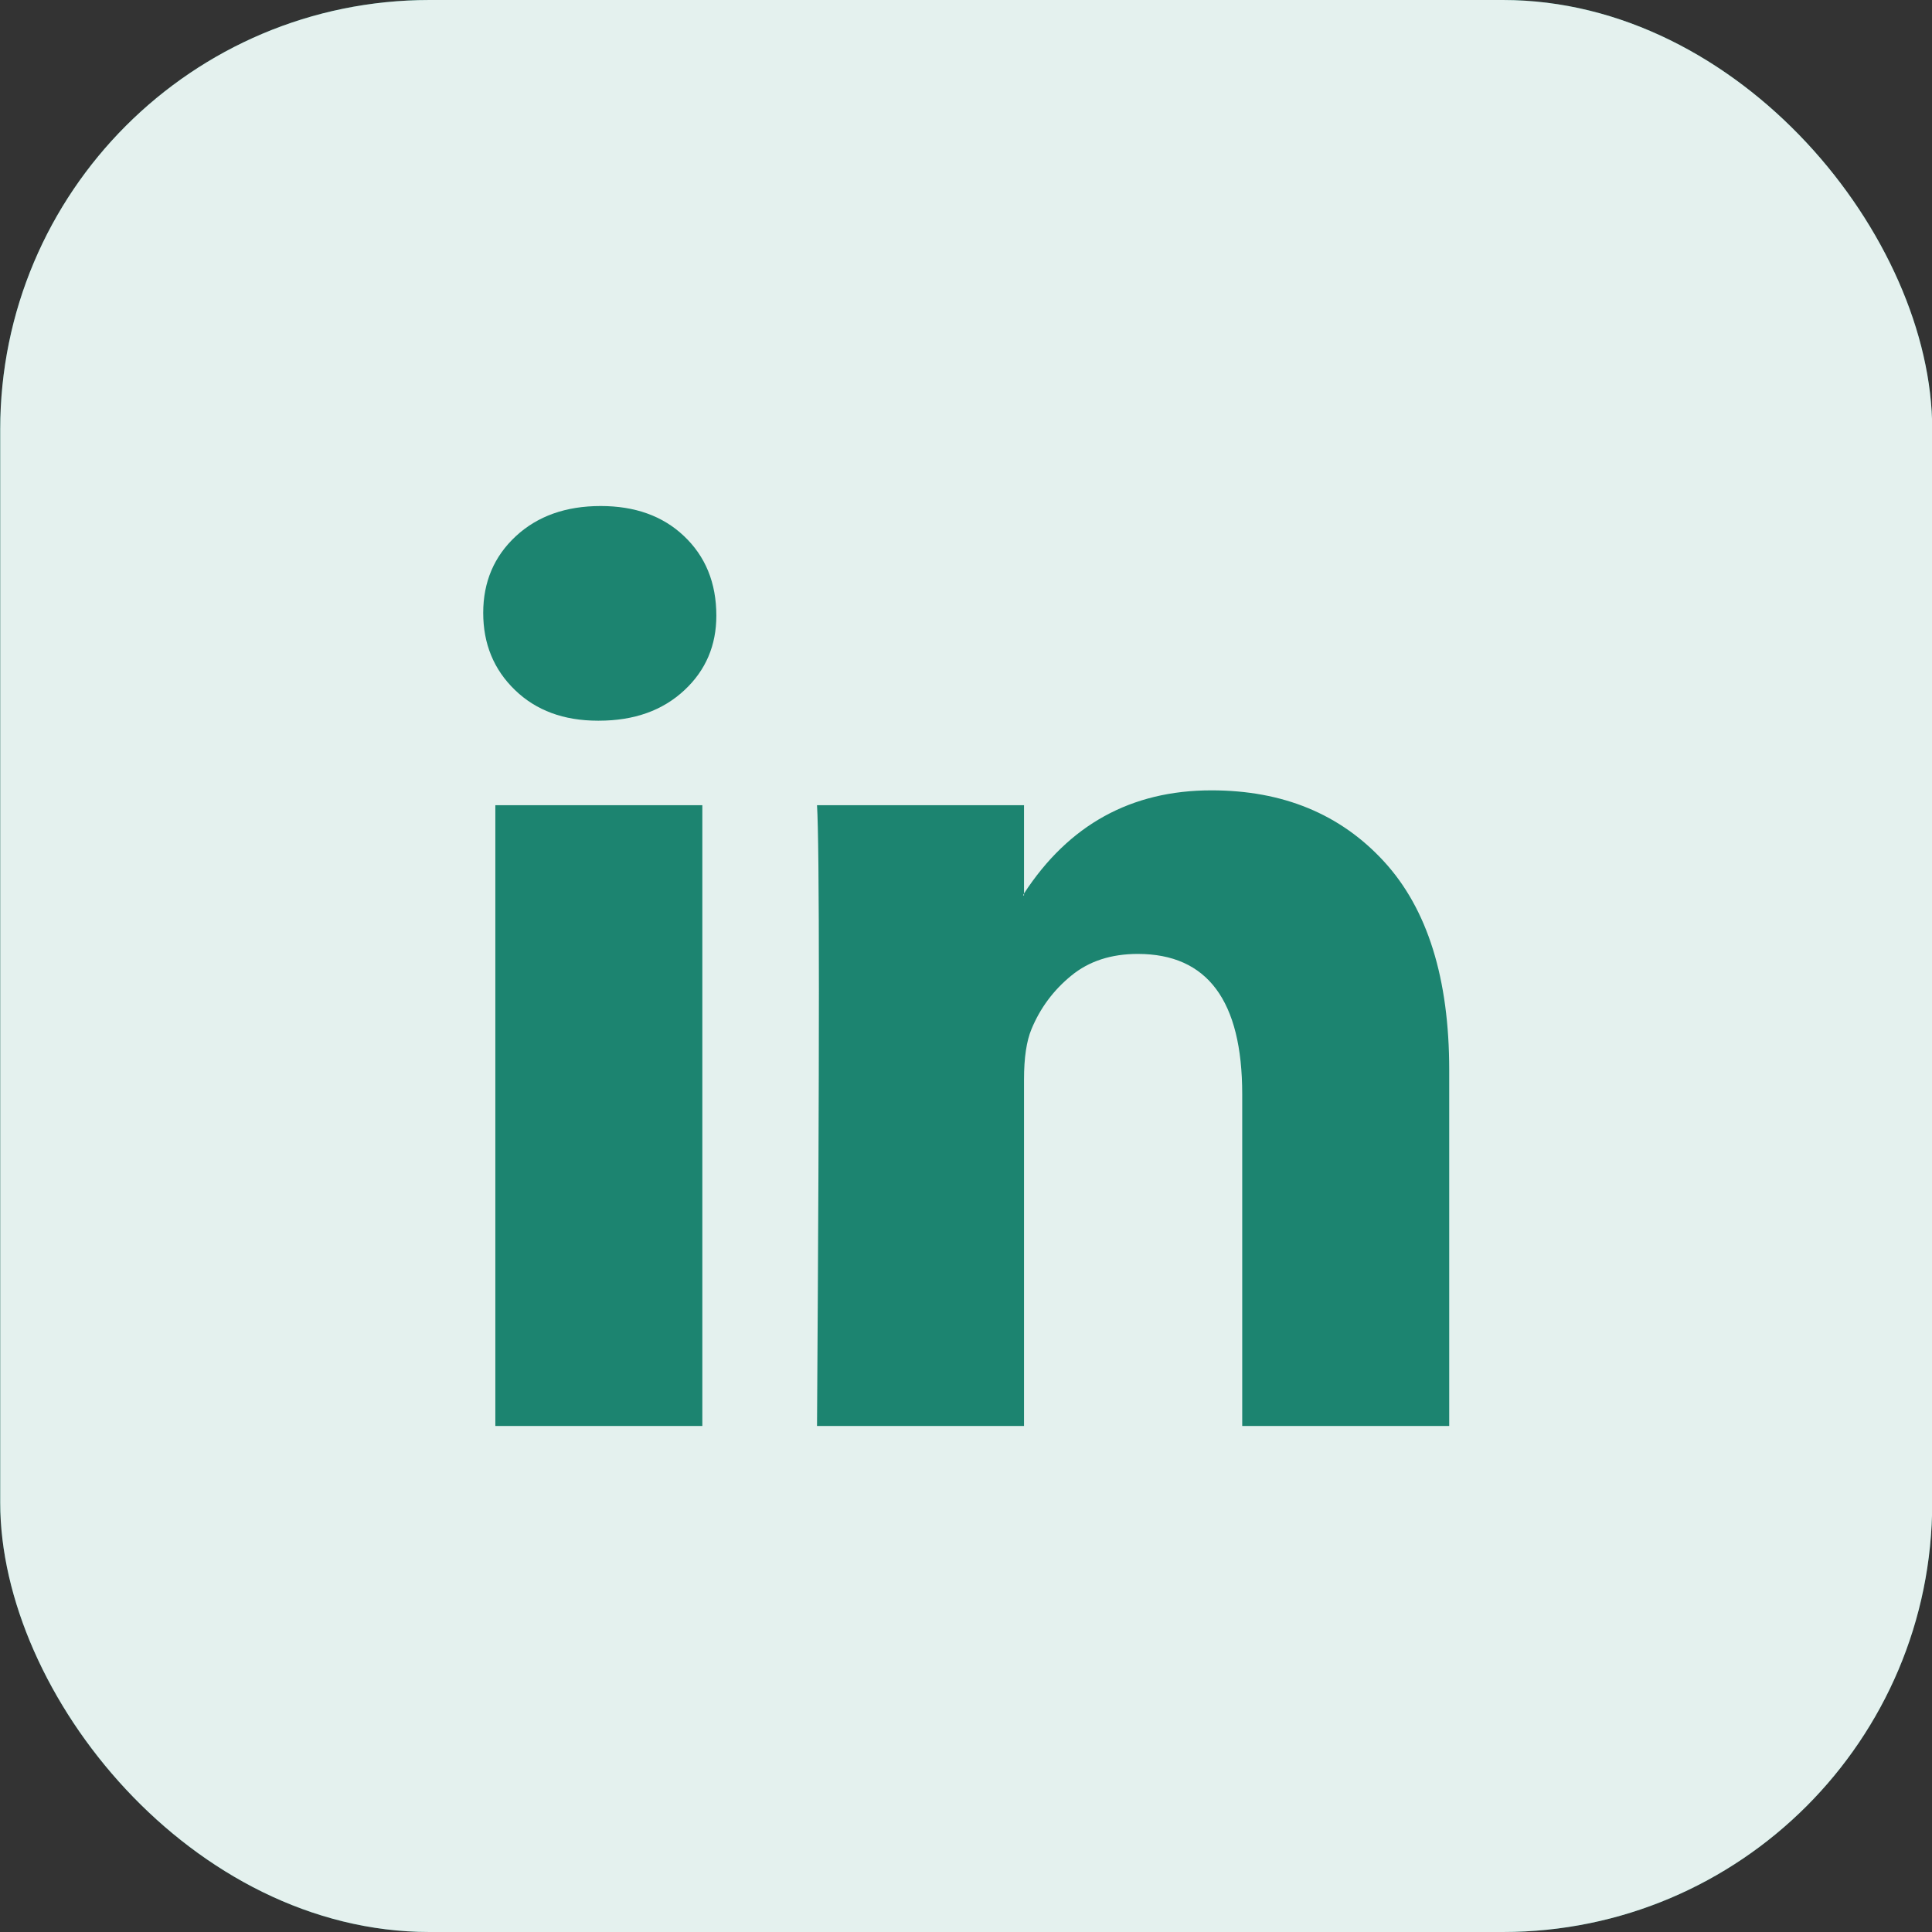
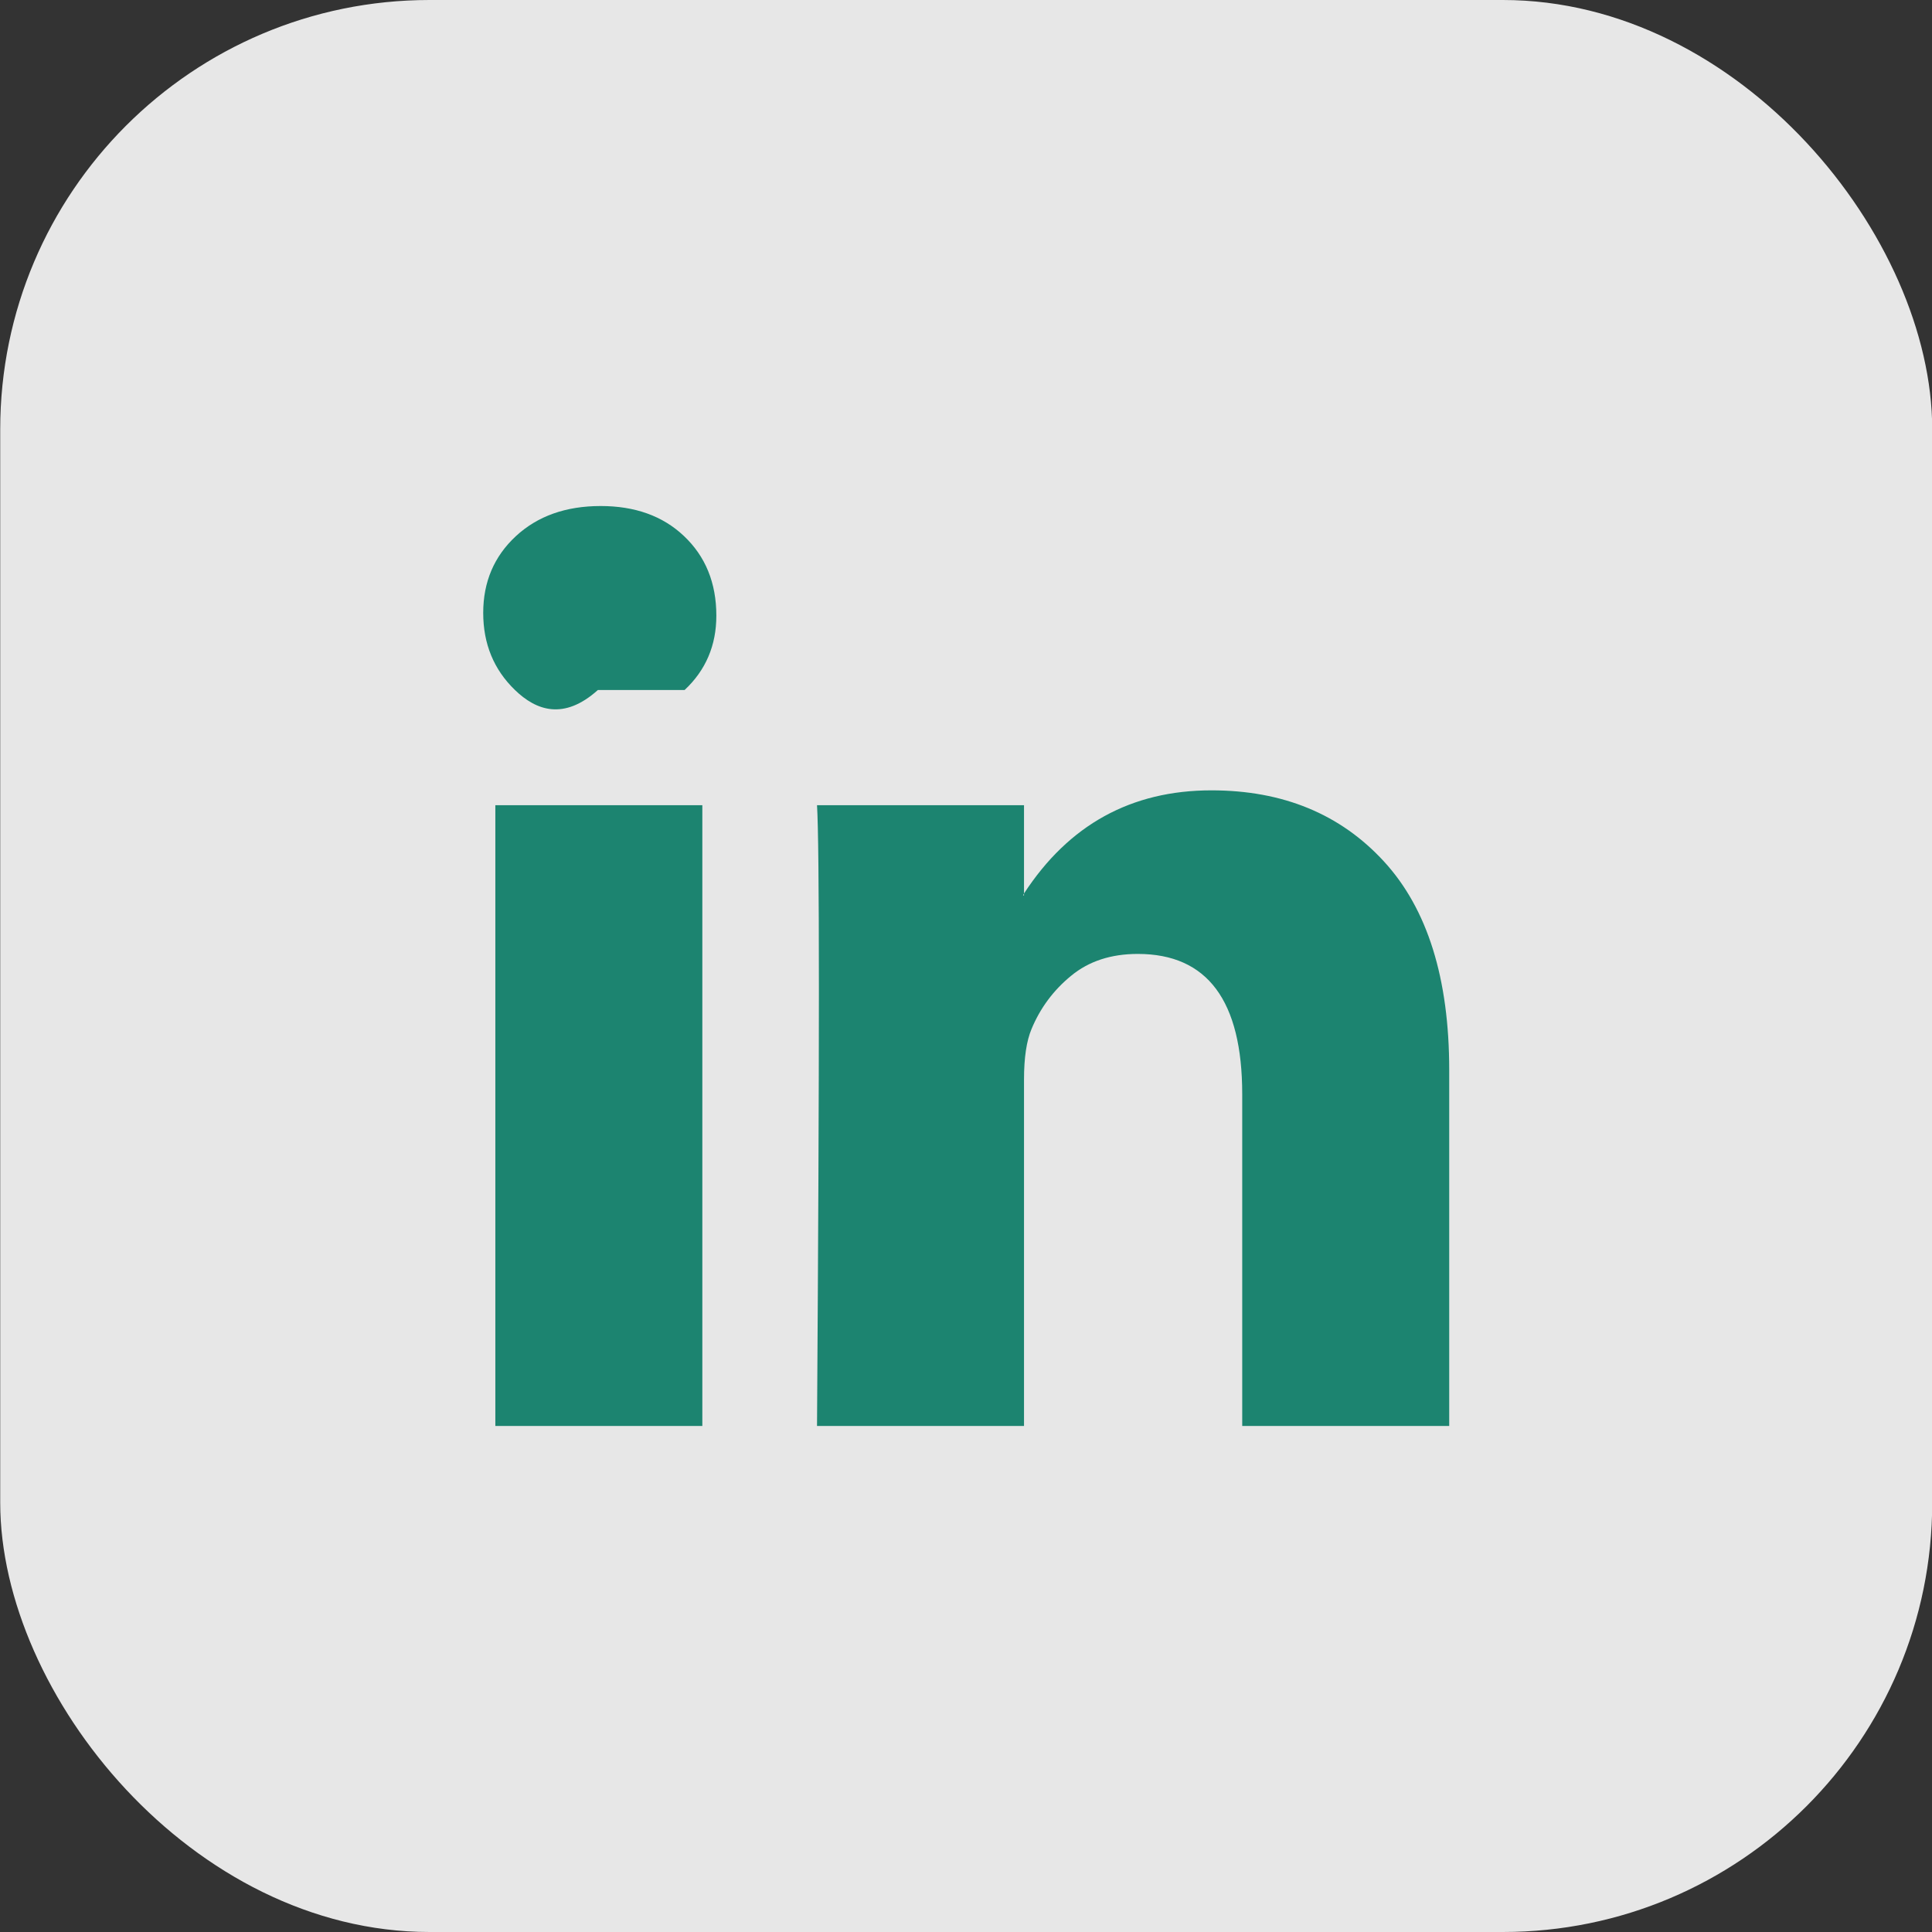
<svg xmlns="http://www.w3.org/2000/svg" width="36" height="36" viewBox="0 0 36 36" fill="none">
  <rect x="0" y="0" width="36" height="36" fill="#333333" stroke="none" />
-   <rect x="0.004" width="36" height="36" rx="8" fill="#1C8470" />
  <rect x="0.004" width="36" height="36" rx="8" fill="white" fill-opacity="0.88" />
-   <path d="M9.004 11.42C9.004 10.843 9.207 10.367 9.612 9.991C10.017 9.616 10.544 9.429 11.193 9.429C11.83 9.429 12.346 9.613 12.739 9.983C13.145 10.364 13.348 10.86 13.348 11.472C13.348 12.026 13.151 12.488 12.757 12.857C12.351 13.238 11.819 13.429 11.158 13.429H11.141C10.504 13.429 9.988 13.238 9.595 12.857C9.201 12.476 9.004 11.997 9.004 11.42ZM9.23 26.571V15.004H13.087V26.571H9.23ZM15.224 26.571H19.081V20.113C19.081 19.709 19.128 19.397 19.22 19.177C19.382 18.785 19.628 18.453 19.959 18.182C20.289 17.91 20.703 17.775 21.201 17.775C22.498 17.775 23.147 18.646 23.147 20.39V26.571H27.004V19.939C27.004 18.231 26.599 16.935 25.788 16.052C24.977 15.169 23.905 14.727 22.573 14.727C21.079 14.727 19.915 15.368 19.081 16.649V16.684H19.064L19.081 16.649V15.004H15.224C15.247 15.374 15.259 16.522 15.259 18.45C15.259 20.378 15.247 23.085 15.224 26.571Z" fill="#1C8470" />
+   <path d="M9.004 11.42C9.004 10.843 9.207 10.367 9.612 9.991C10.017 9.616 10.544 9.429 11.193 9.429C11.83 9.429 12.346 9.613 12.739 9.983C13.145 10.364 13.348 10.86 13.348 11.472C13.348 12.026 13.151 12.488 12.757 12.857H11.141C10.504 13.429 9.988 13.238 9.595 12.857C9.201 12.476 9.004 11.997 9.004 11.42ZM9.23 26.571V15.004H13.087V26.571H9.23ZM15.224 26.571H19.081V20.113C19.081 19.709 19.128 19.397 19.22 19.177C19.382 18.785 19.628 18.453 19.959 18.182C20.289 17.91 20.703 17.775 21.201 17.775C22.498 17.775 23.147 18.646 23.147 20.39V26.571H27.004V19.939C27.004 18.231 26.599 16.935 25.788 16.052C24.977 15.169 23.905 14.727 22.573 14.727C21.079 14.727 19.915 15.368 19.081 16.649V16.684H19.064L19.081 16.649V15.004H15.224C15.247 15.374 15.259 16.522 15.259 18.45C15.259 20.378 15.247 23.085 15.224 26.571Z" fill="#1C8470" />
</svg>